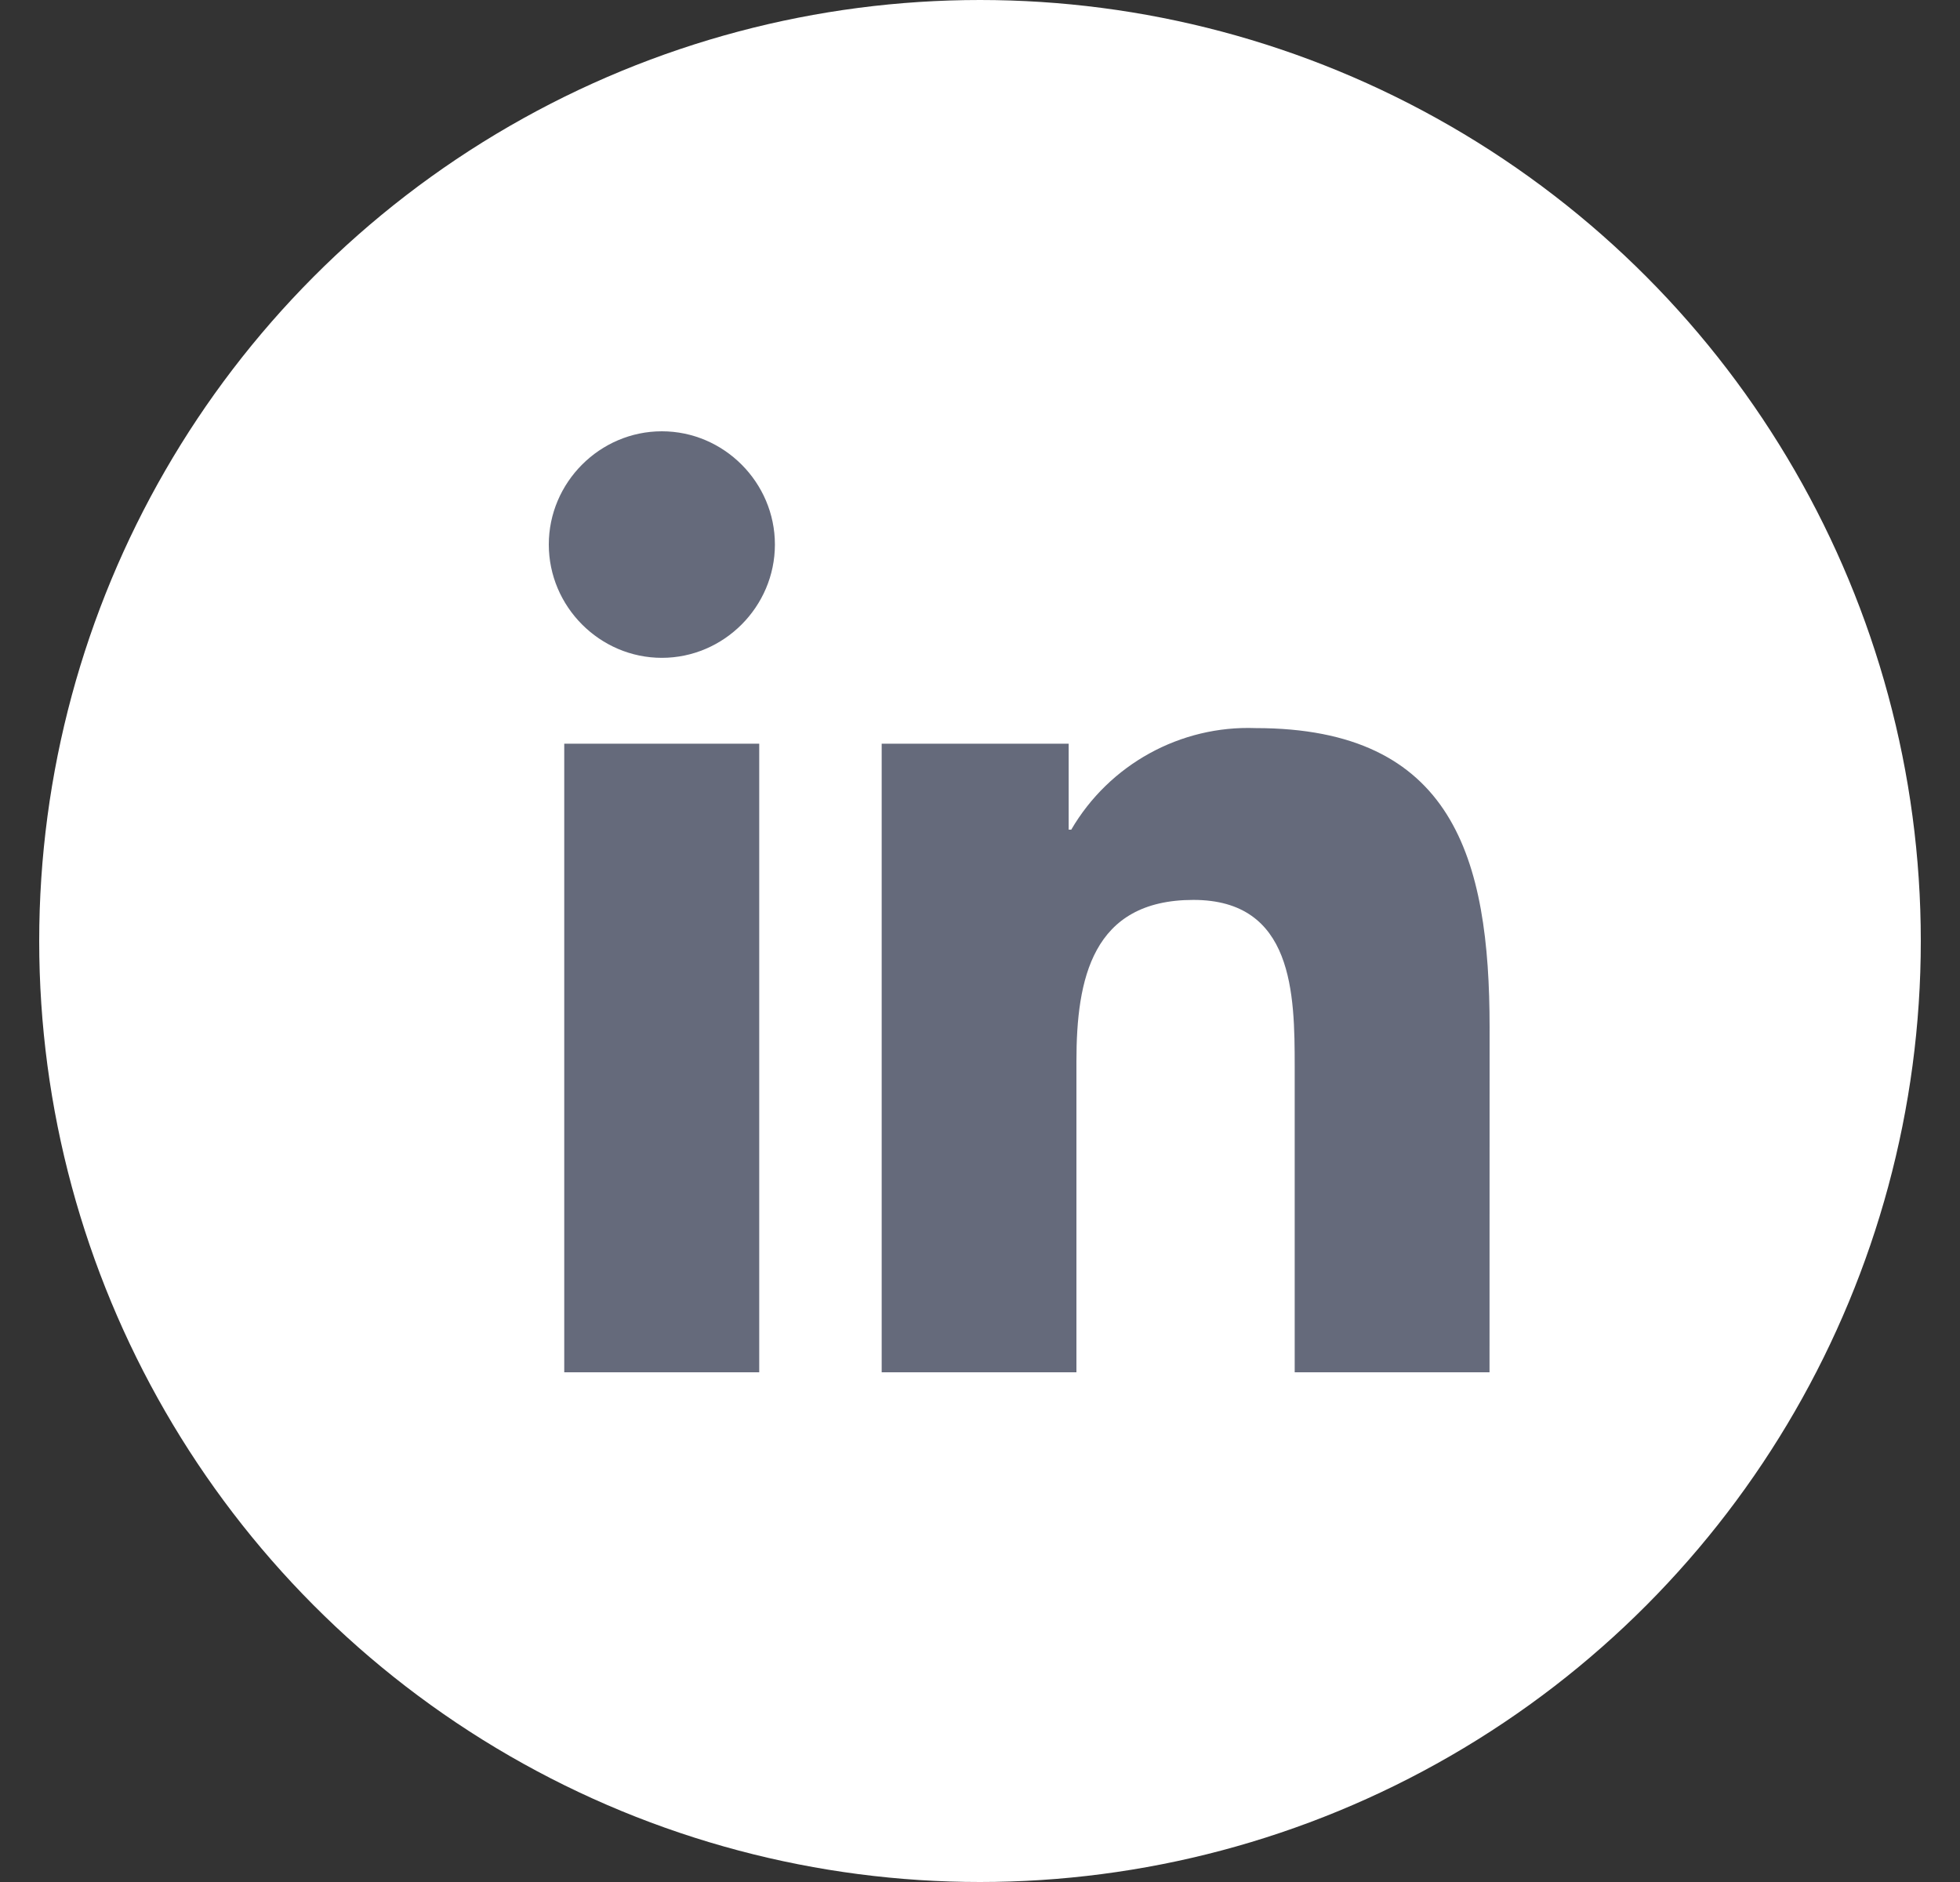
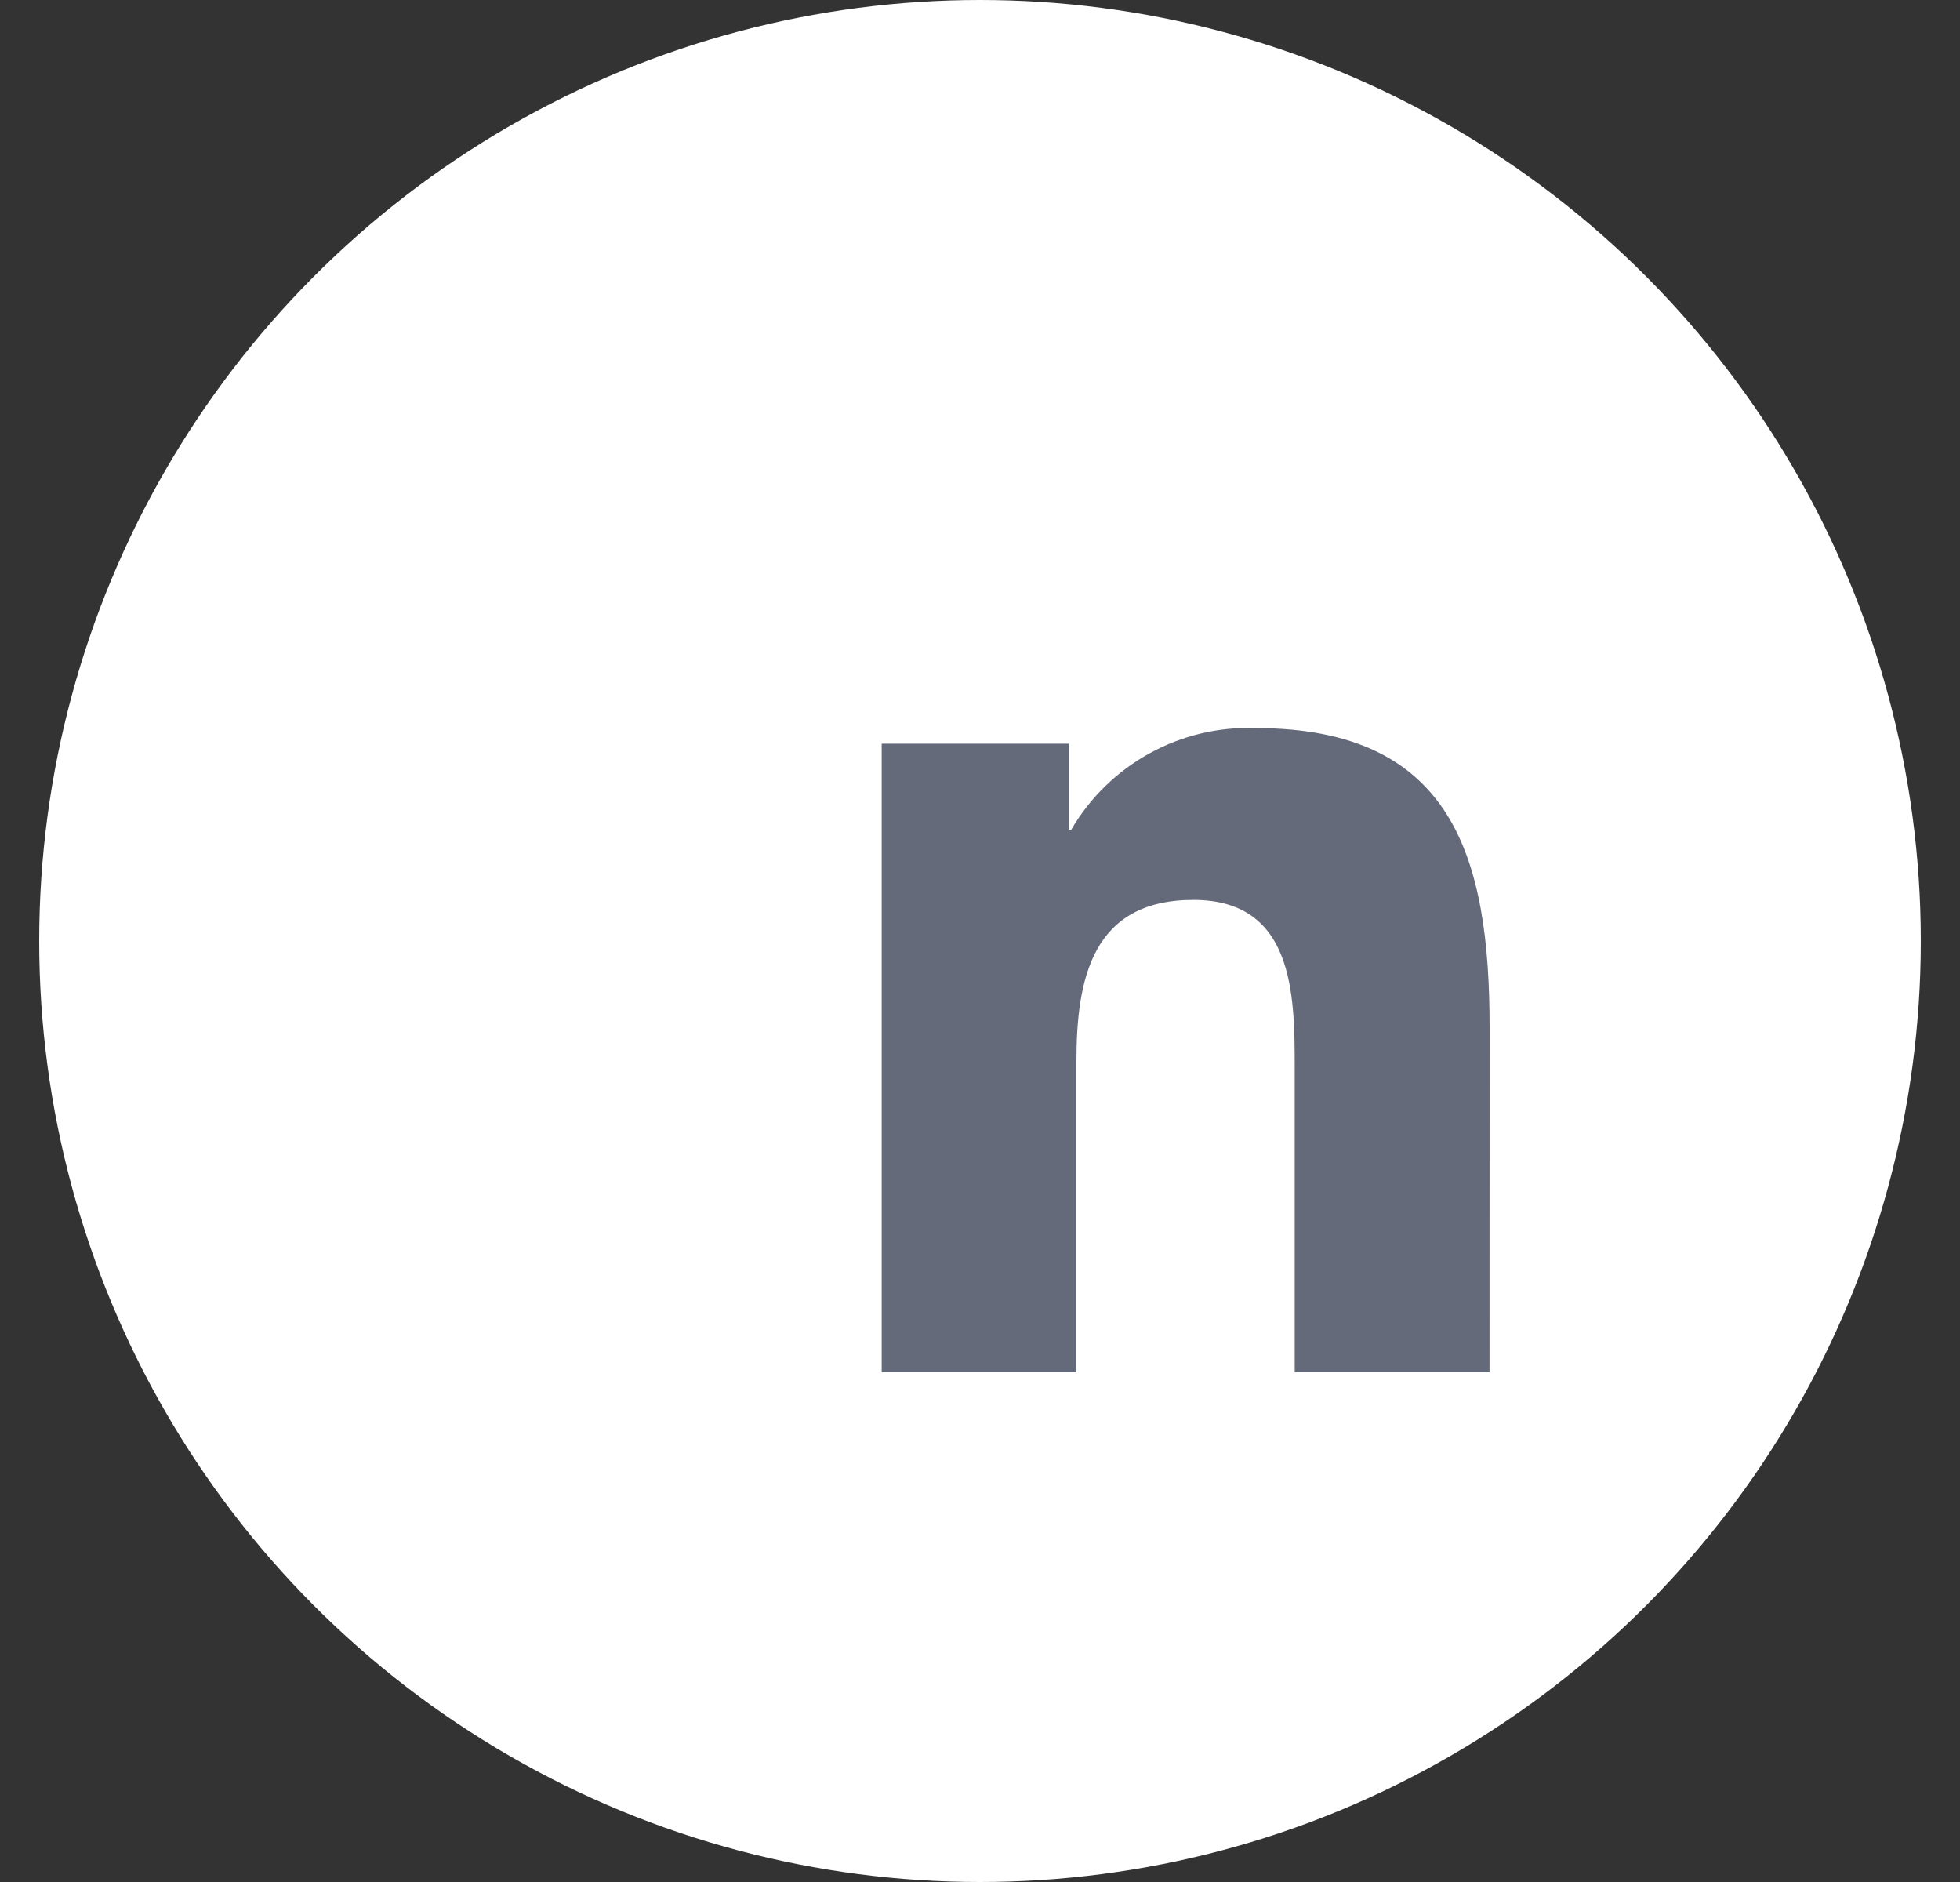
<svg xmlns="http://www.w3.org/2000/svg" width="25" height="24" viewBox="0 0 25 24" fill="none">
  <rect x="0" y="0" width="25" height="24" fill="#333333" stroke="none" />
  <circle cx="12.5" cy="12" r="12" fill="white" />
  <path d="M18.999 17.5H16.514V13.602C16.514 12.673 16.498 11.476 15.222 11.476C13.928 11.476 13.73 12.489 13.73 13.534V17.5H11.246V9.484H13.631V10.58H13.664C14.15 9.748 15.056 9.249 16.017 9.285C18.536 9.285 19 10.944 19 13.103L18.999 17.5Z" fill="#656A7B" />
-   <path d="M8.442 8.389C8.442 8.389 8.442 8.389 8.442 8.389C7.651 8.389 7 7.737 7 6.944C7 6.152 7.651 5.5 8.442 5.5C9.233 5.5 9.884 6.152 9.884 6.944C9.884 6.944 9.884 6.944 9.884 6.944C9.884 7.737 9.233 8.389 8.442 8.389Z" fill="#656A7B" />
-   <path d="M9.684 17.5H7.197V9.484H9.684V17.5Z" fill="#656A7B" />
</svg>